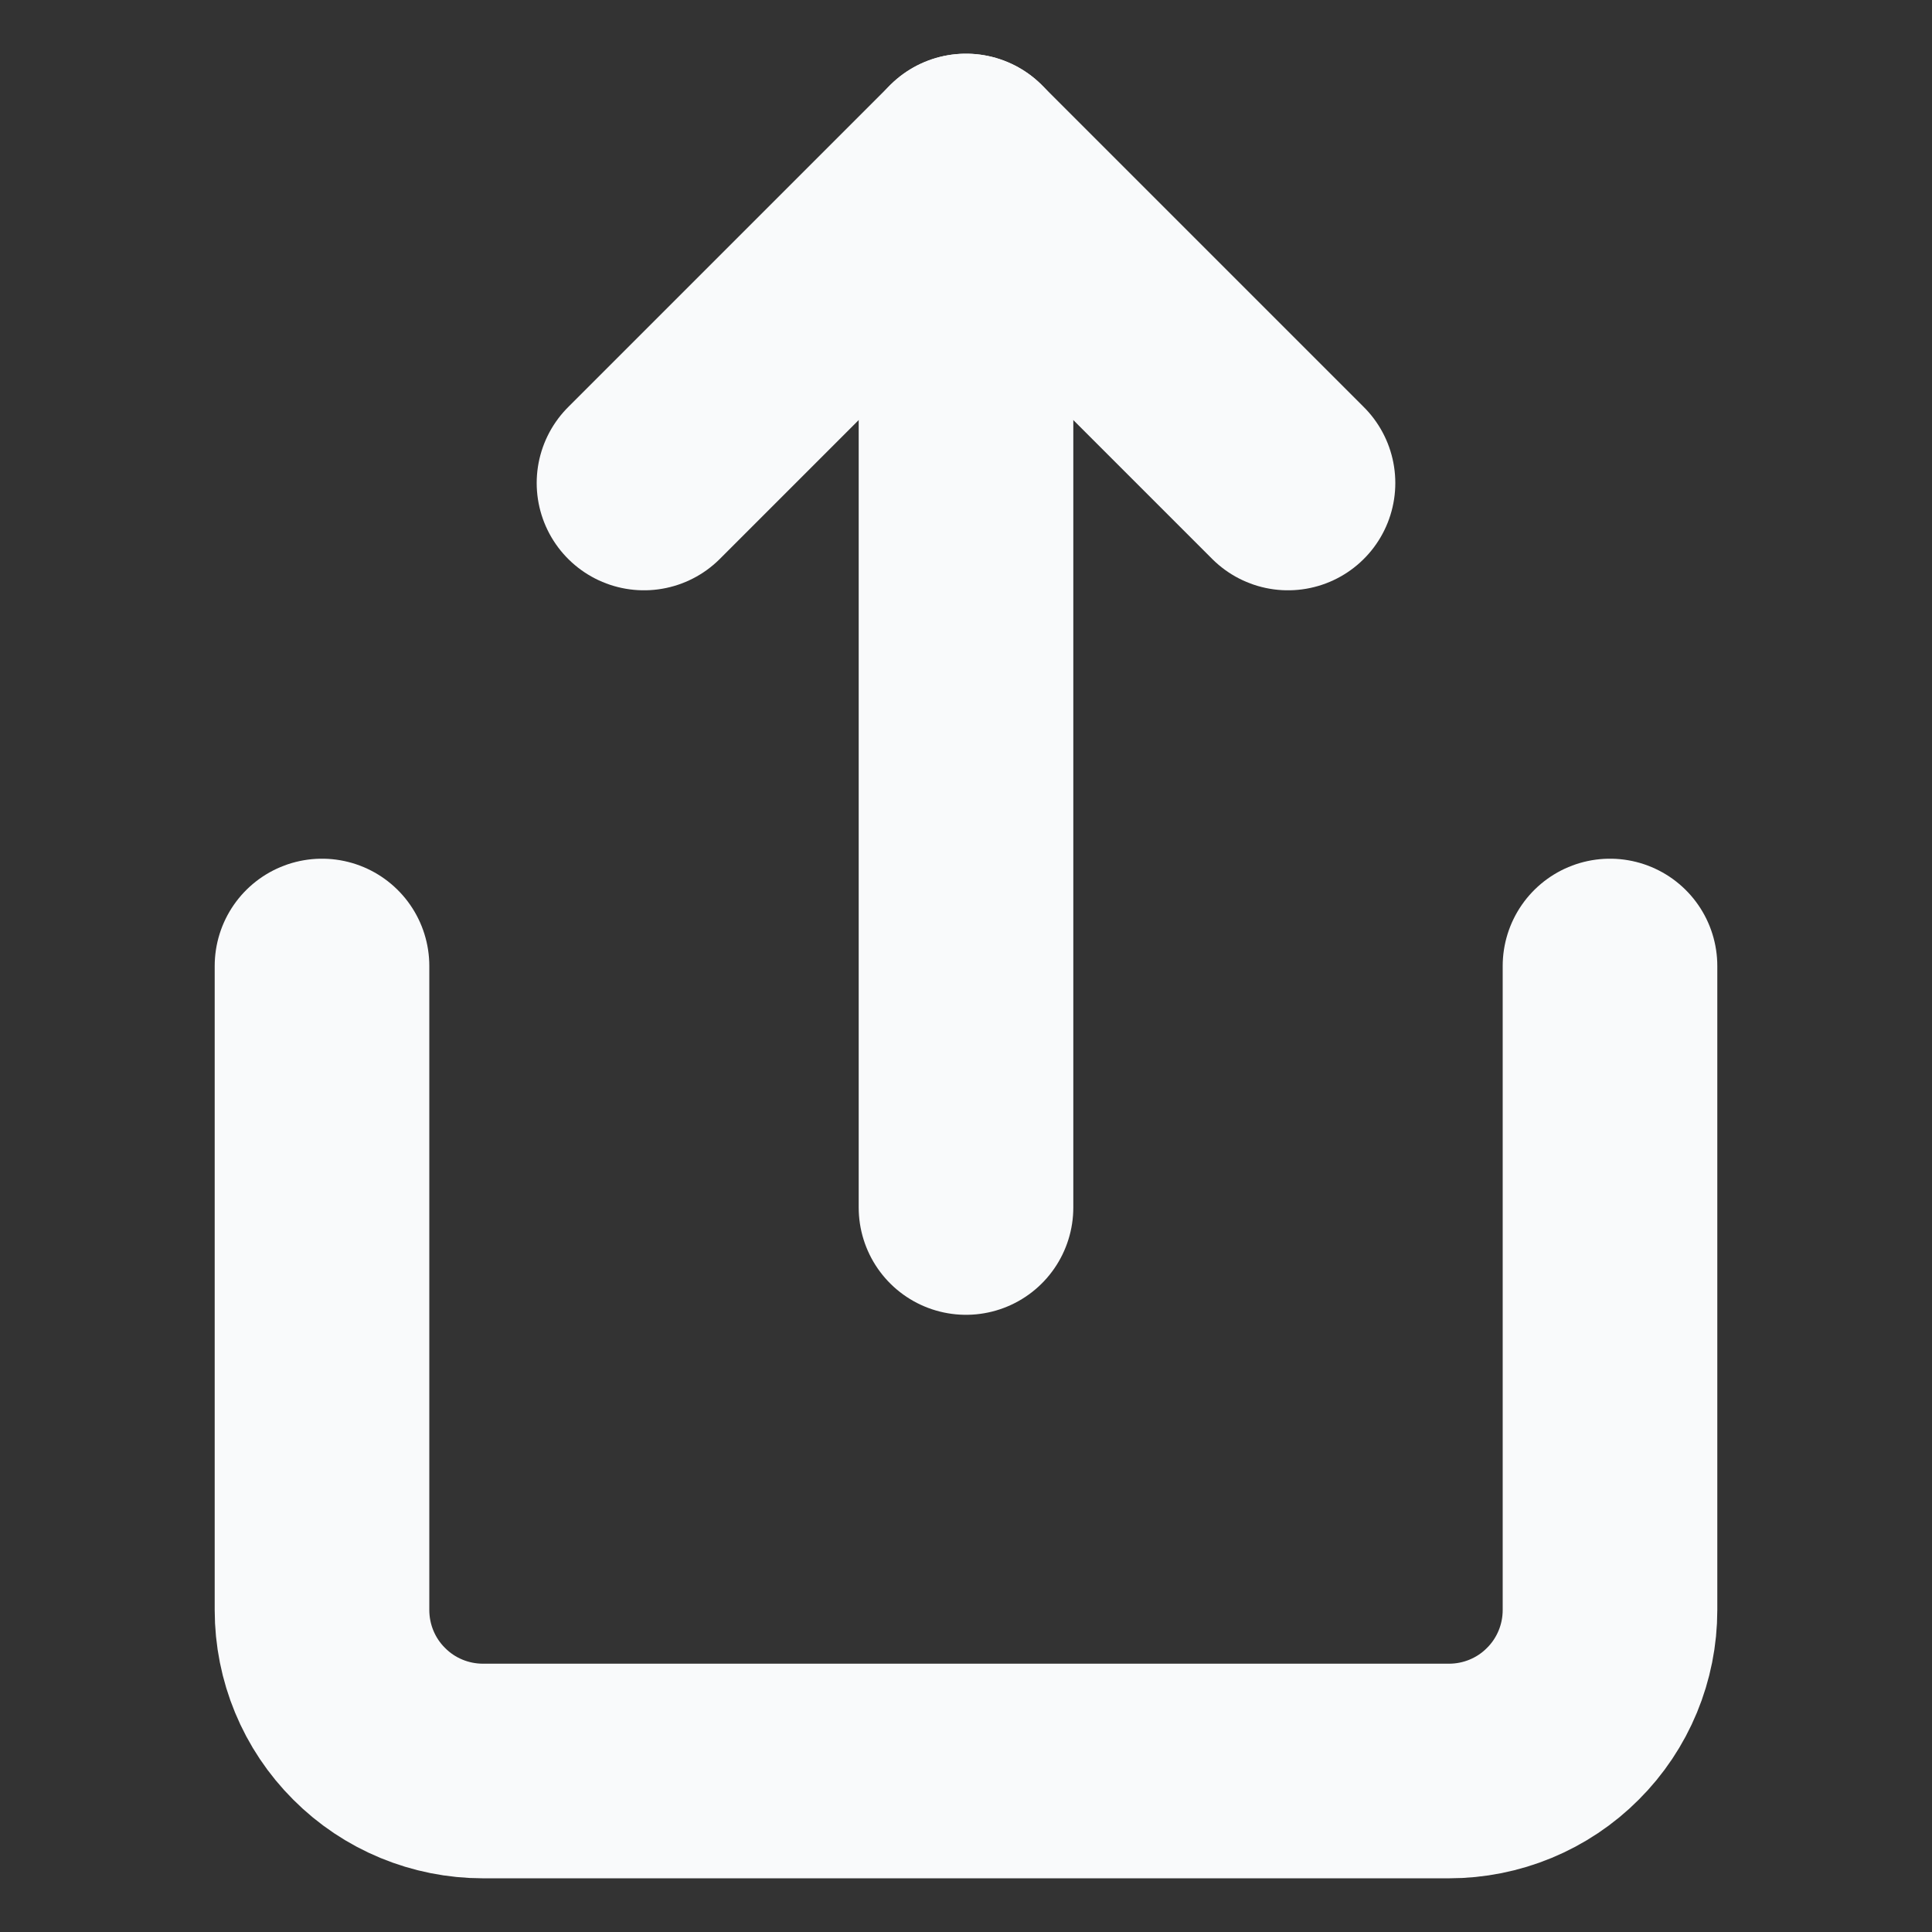
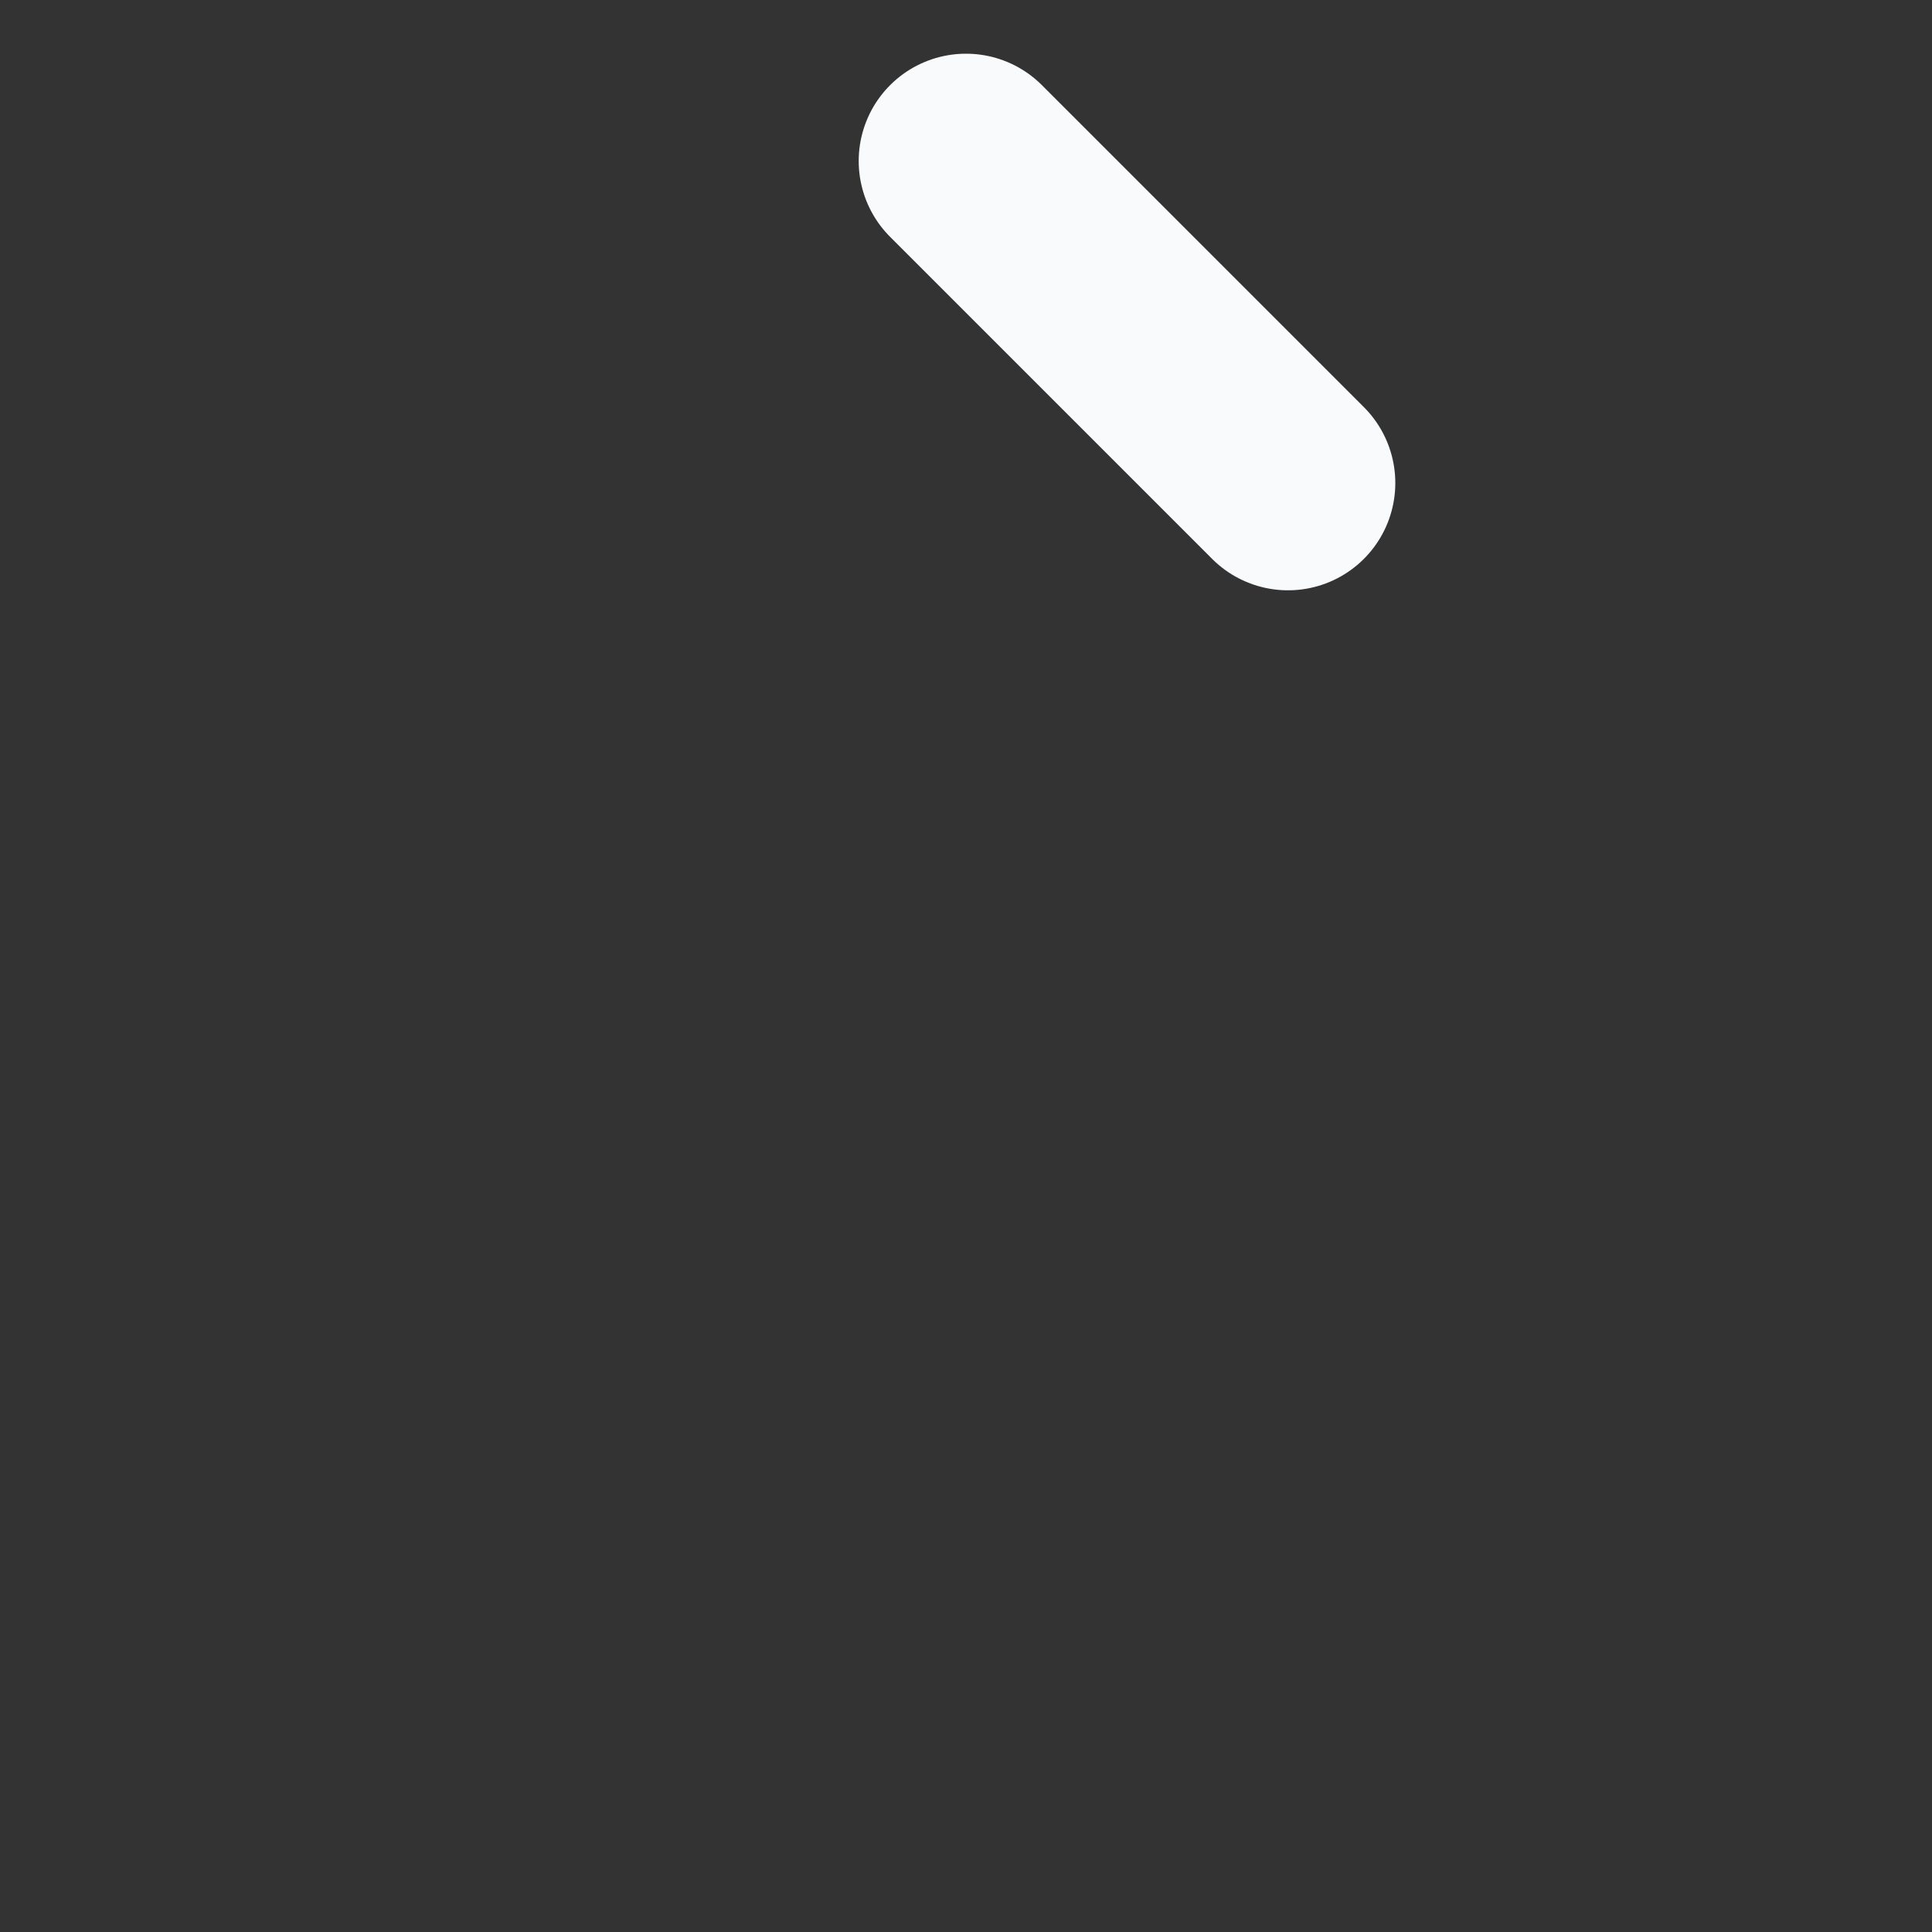
<svg xmlns="http://www.w3.org/2000/svg" preserveAspectRatio="none" width="100%" height="100%" overflow="visible" style="display: block;" viewBox="0 0 12 12" fill="none">
  <rect x="0" y="0" width="12" height="12" fill="#333333" stroke="none" />
  <g id="SVG">
-     <path id="Vector" d="M2 6V10C2 10.265 2.105 10.52 2.293 10.707C2.48 10.895 2.735 11 3 11H9C9.265 11 9.52 10.895 9.707 10.707C9.895 10.52 10 10.265 10 10V6" stroke="#F9FAFB" stroke-width="1.333" stroke-linecap="round" stroke-linejoin="round" />
-     <path id="Vector_2" d="M8 3L6 1L4 3" stroke="#F9FAFB" stroke-width="1.333" stroke-linecap="round" stroke-linejoin="round" />
-     <path id="Vector_3" d="M6 1V7.5" stroke="#F9FAFB" stroke-width="1.333" stroke-linecap="round" stroke-linejoin="round" />
+     <path id="Vector_2" d="M8 3L6 1" stroke="#F9FAFB" stroke-width="1.333" stroke-linecap="round" stroke-linejoin="round" />
  </g>
</svg>